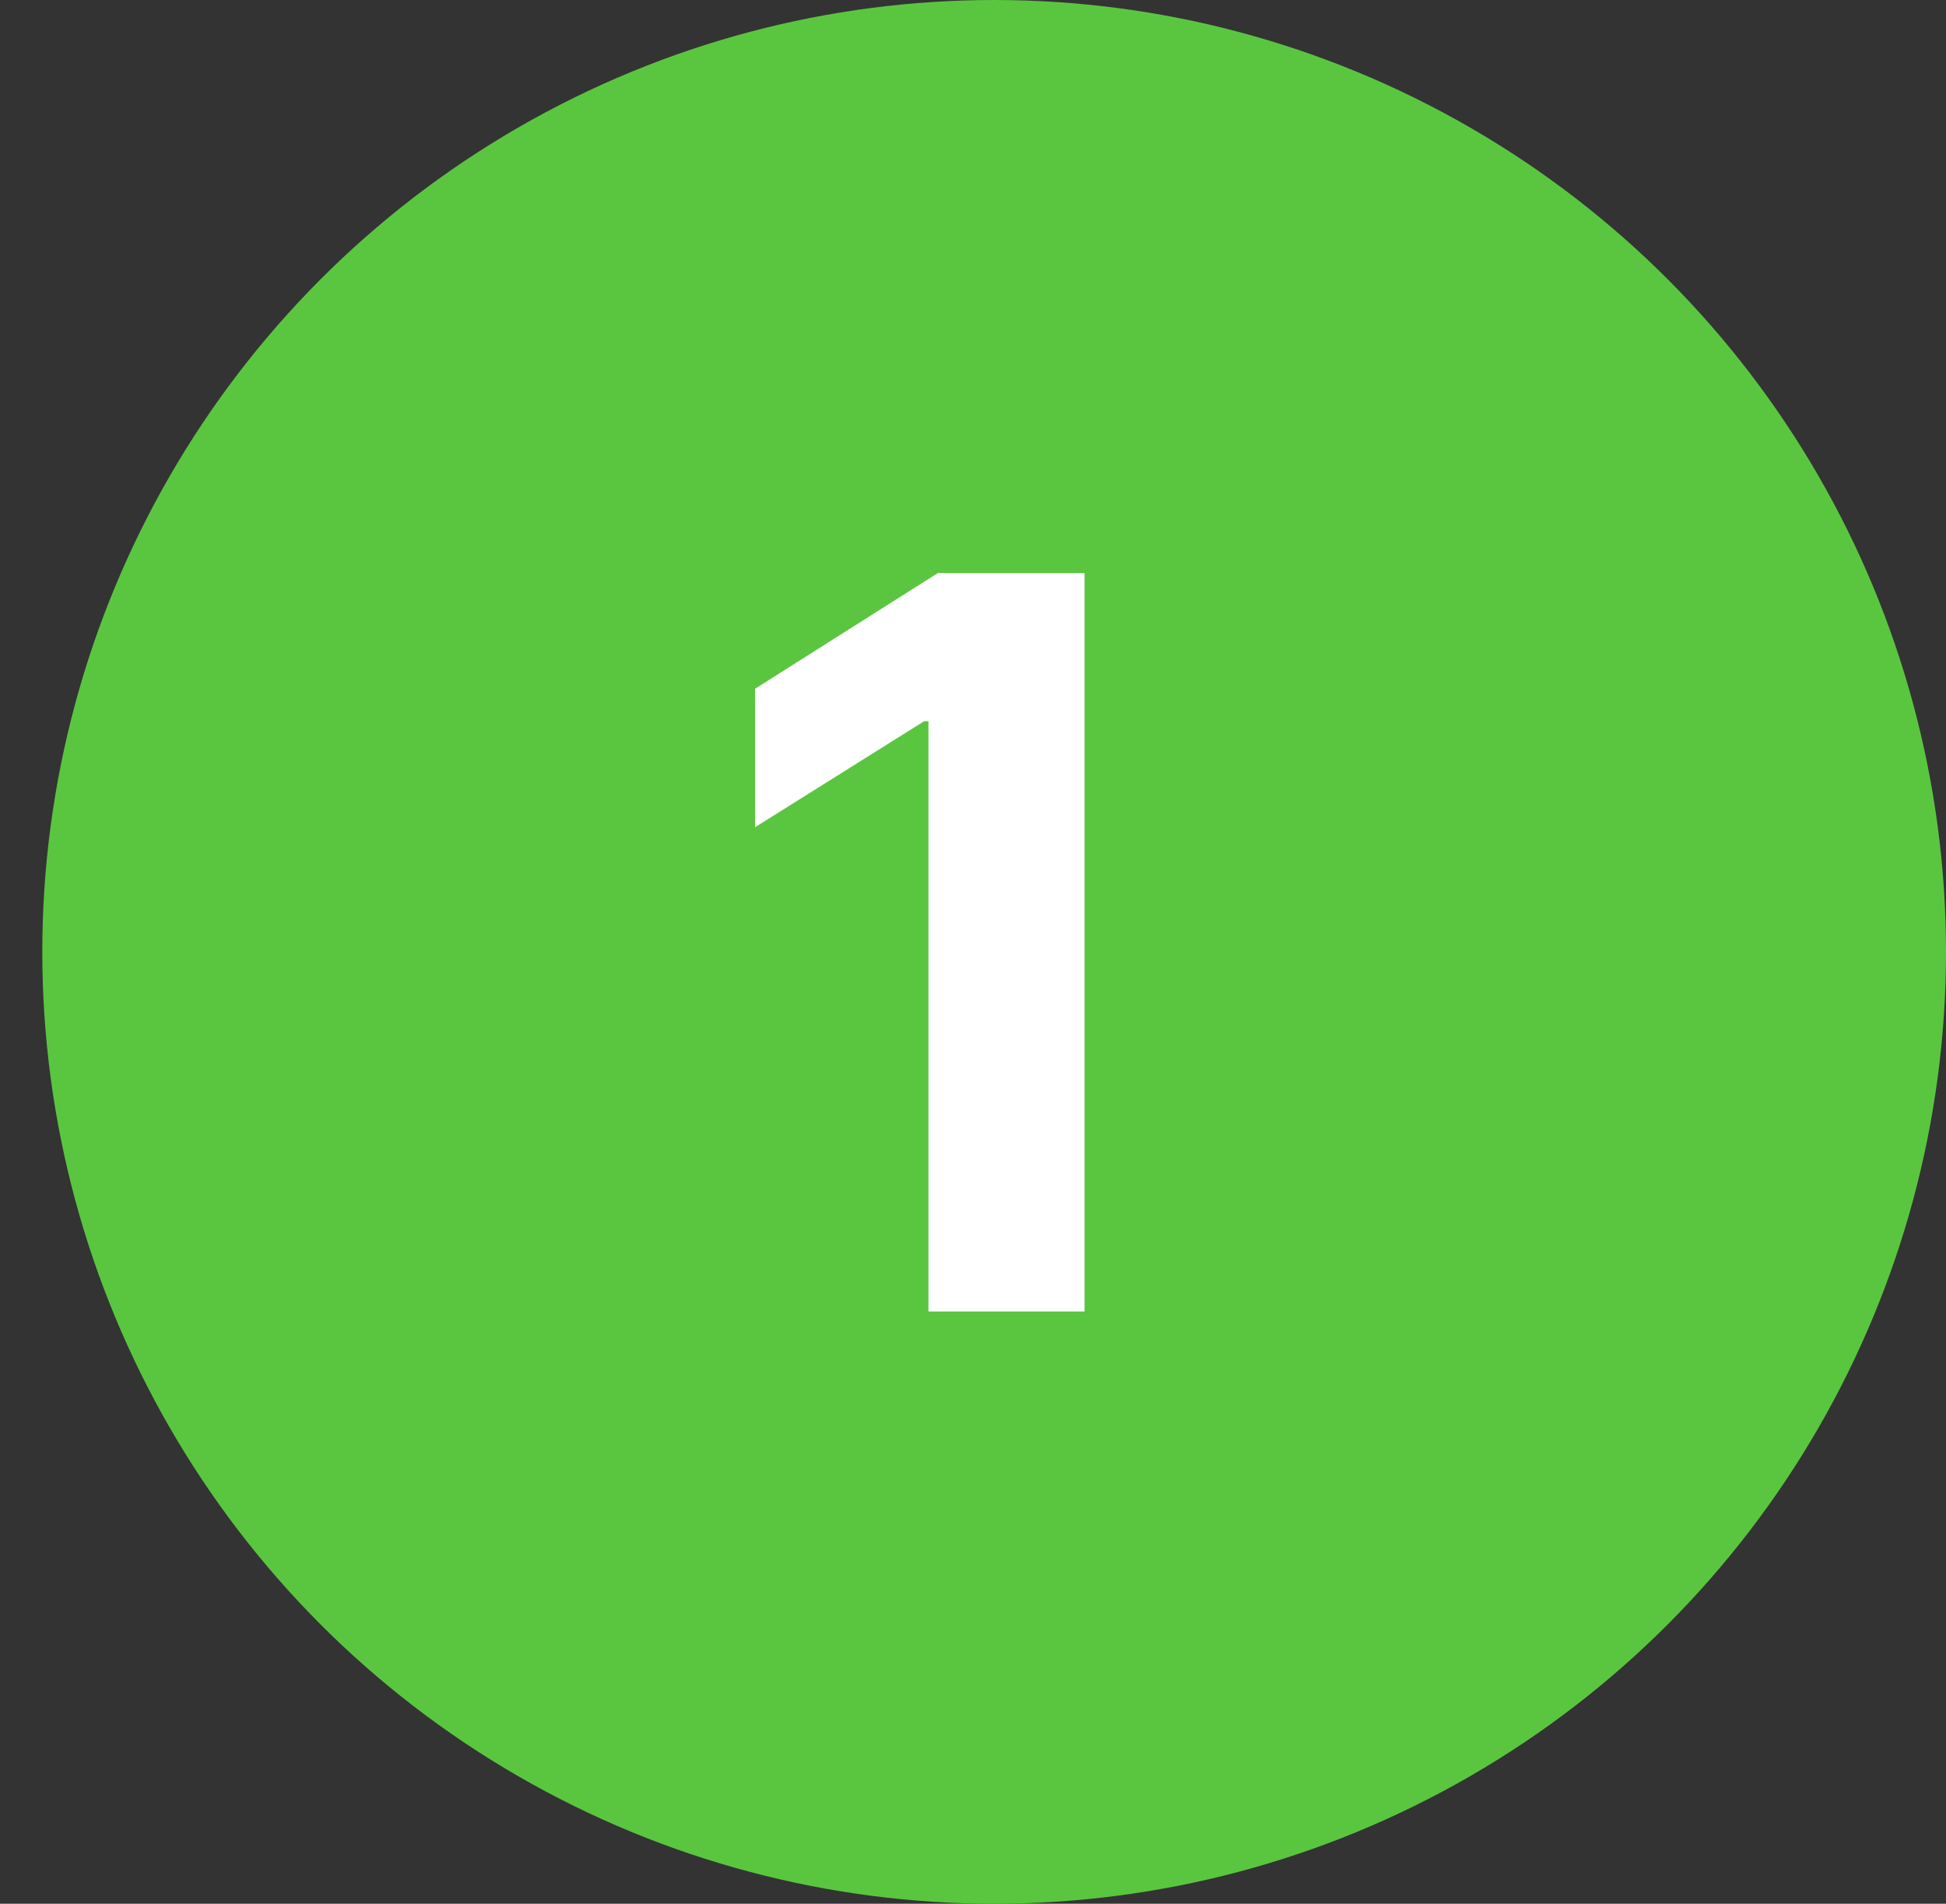
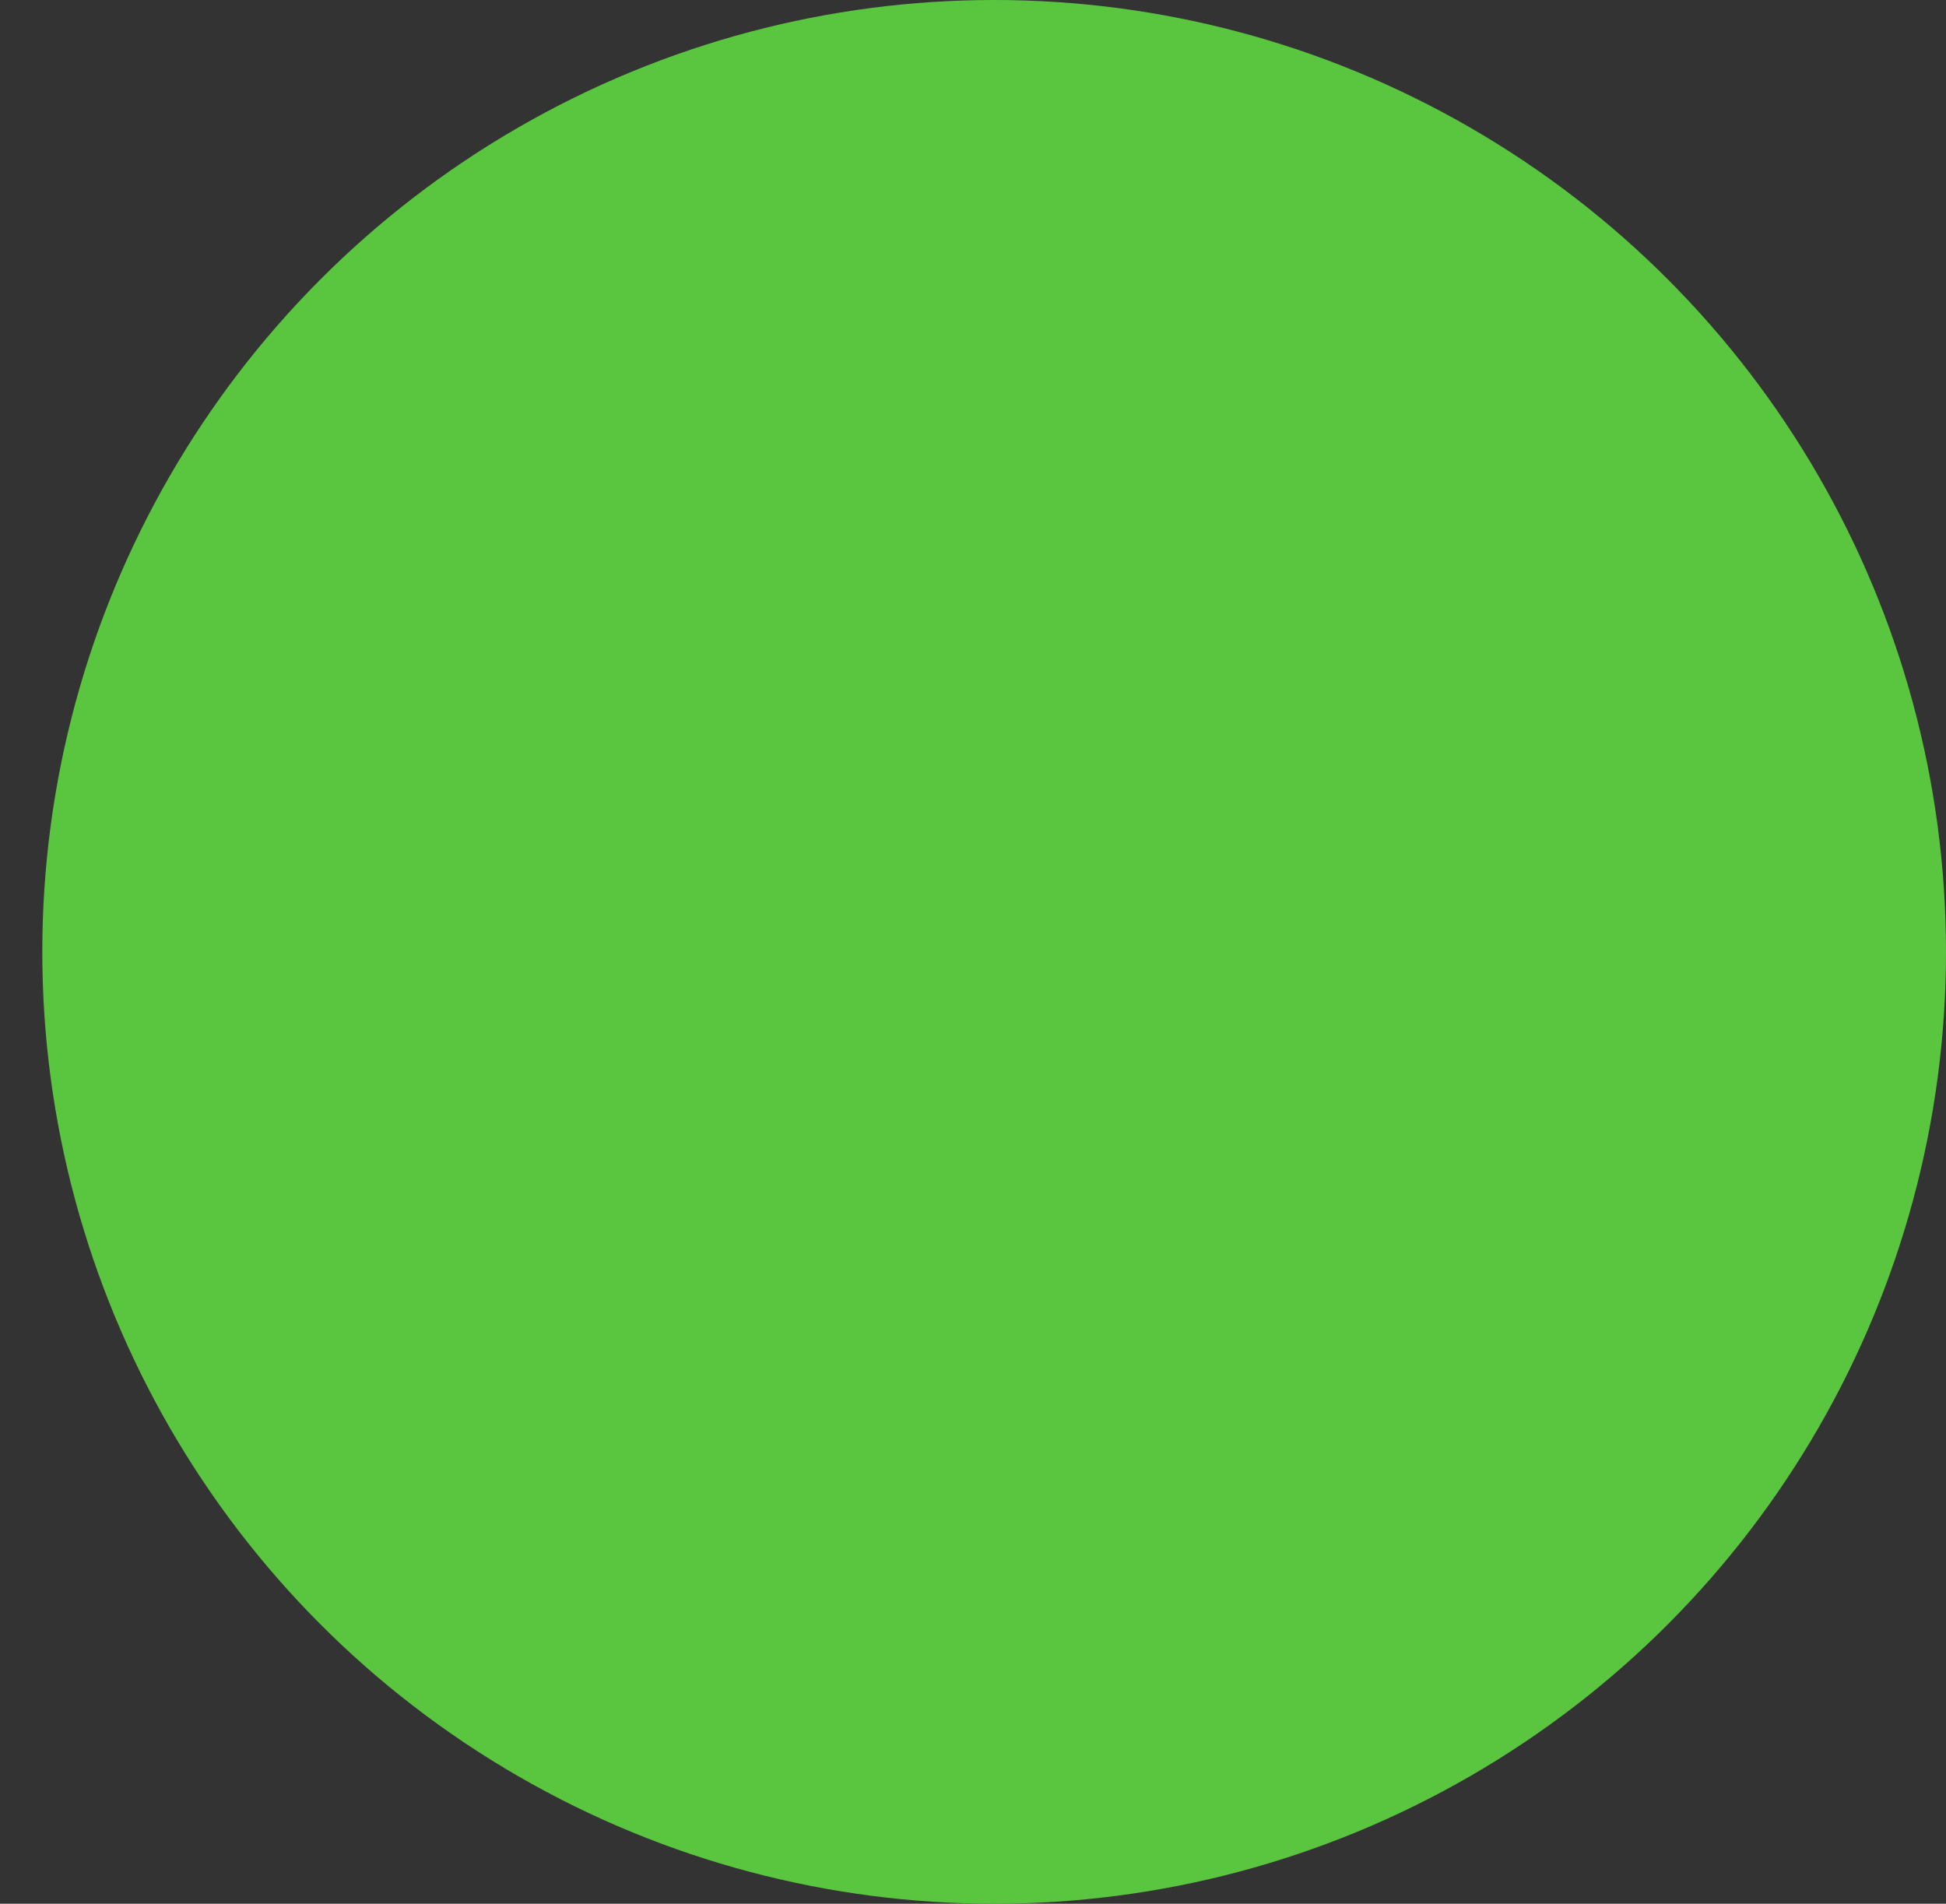
<svg xmlns="http://www.w3.org/2000/svg" width="46" height="45" viewBox="0 0 46 45" fill="none">
  <rect x="0" y="0" width="46" height="45" fill="#333333" stroke="none" />
  <circle cx="23.5" cy="22.5" r="22.5" fill="#5AC640" />
-   <path d="M25.637 13.546V31H21.947V17.048H21.845L17.848 19.554V16.281L22.169 13.546H25.637Z" fill="white" />
</svg>